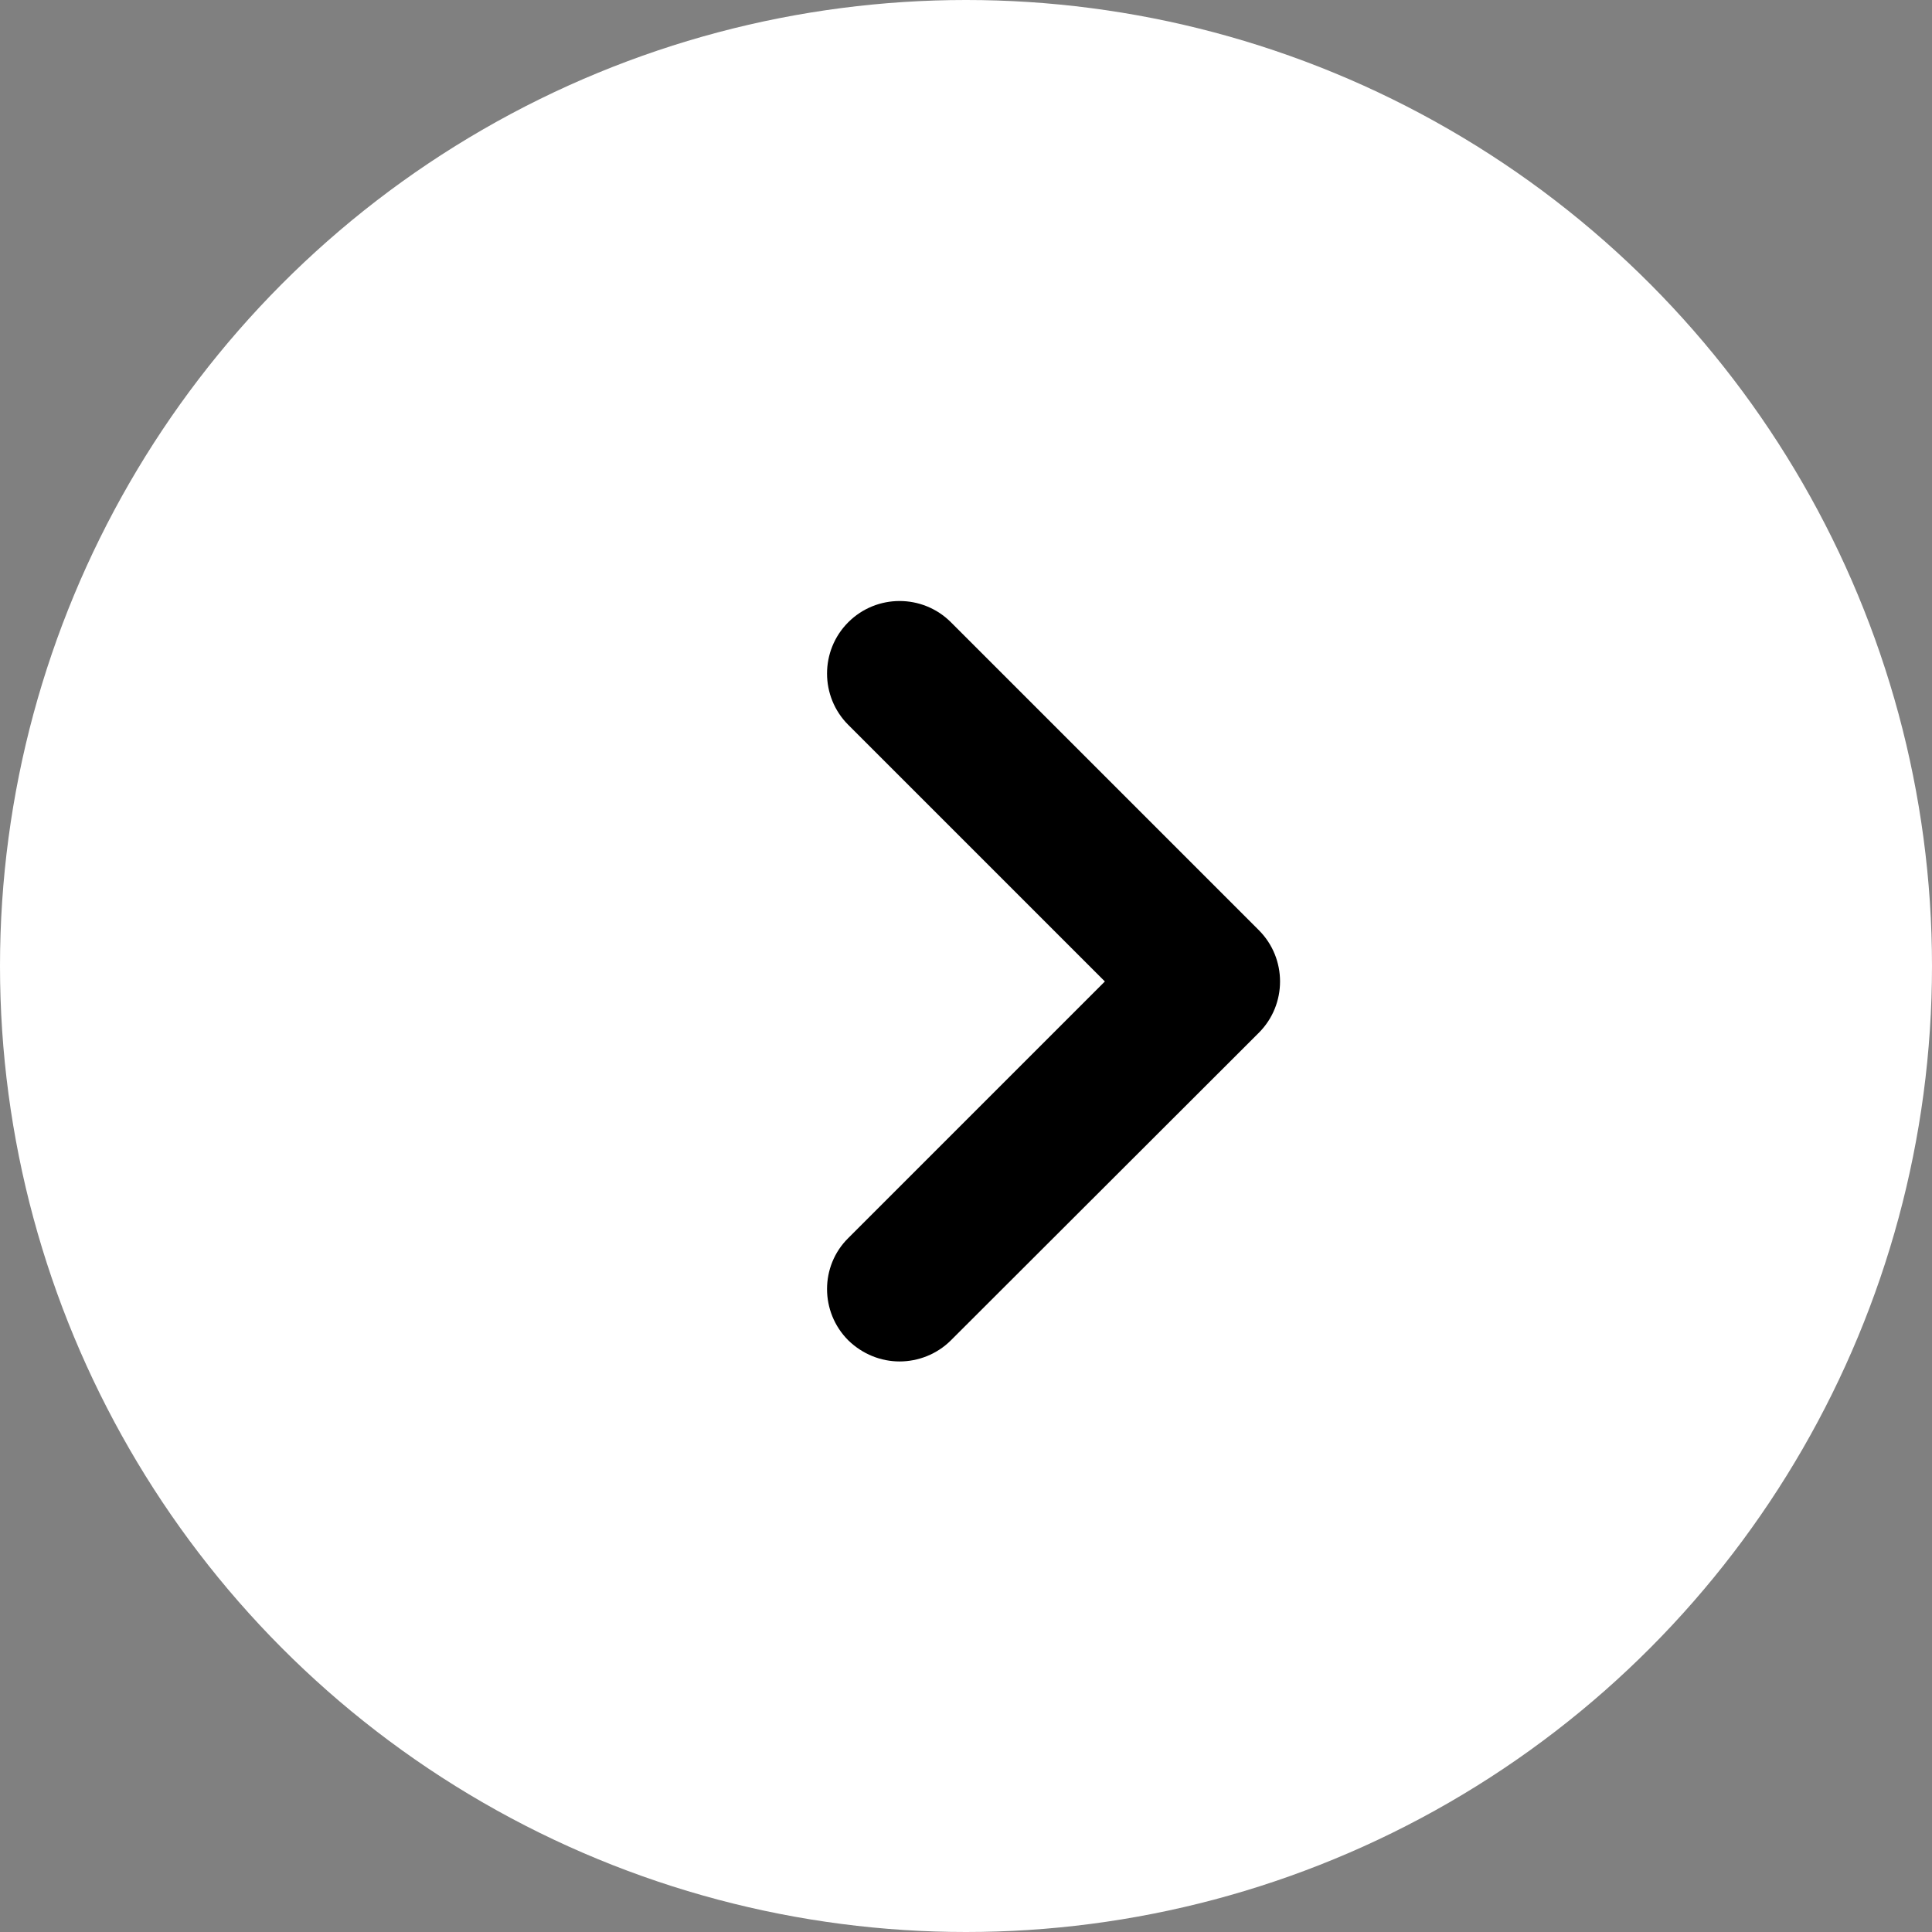
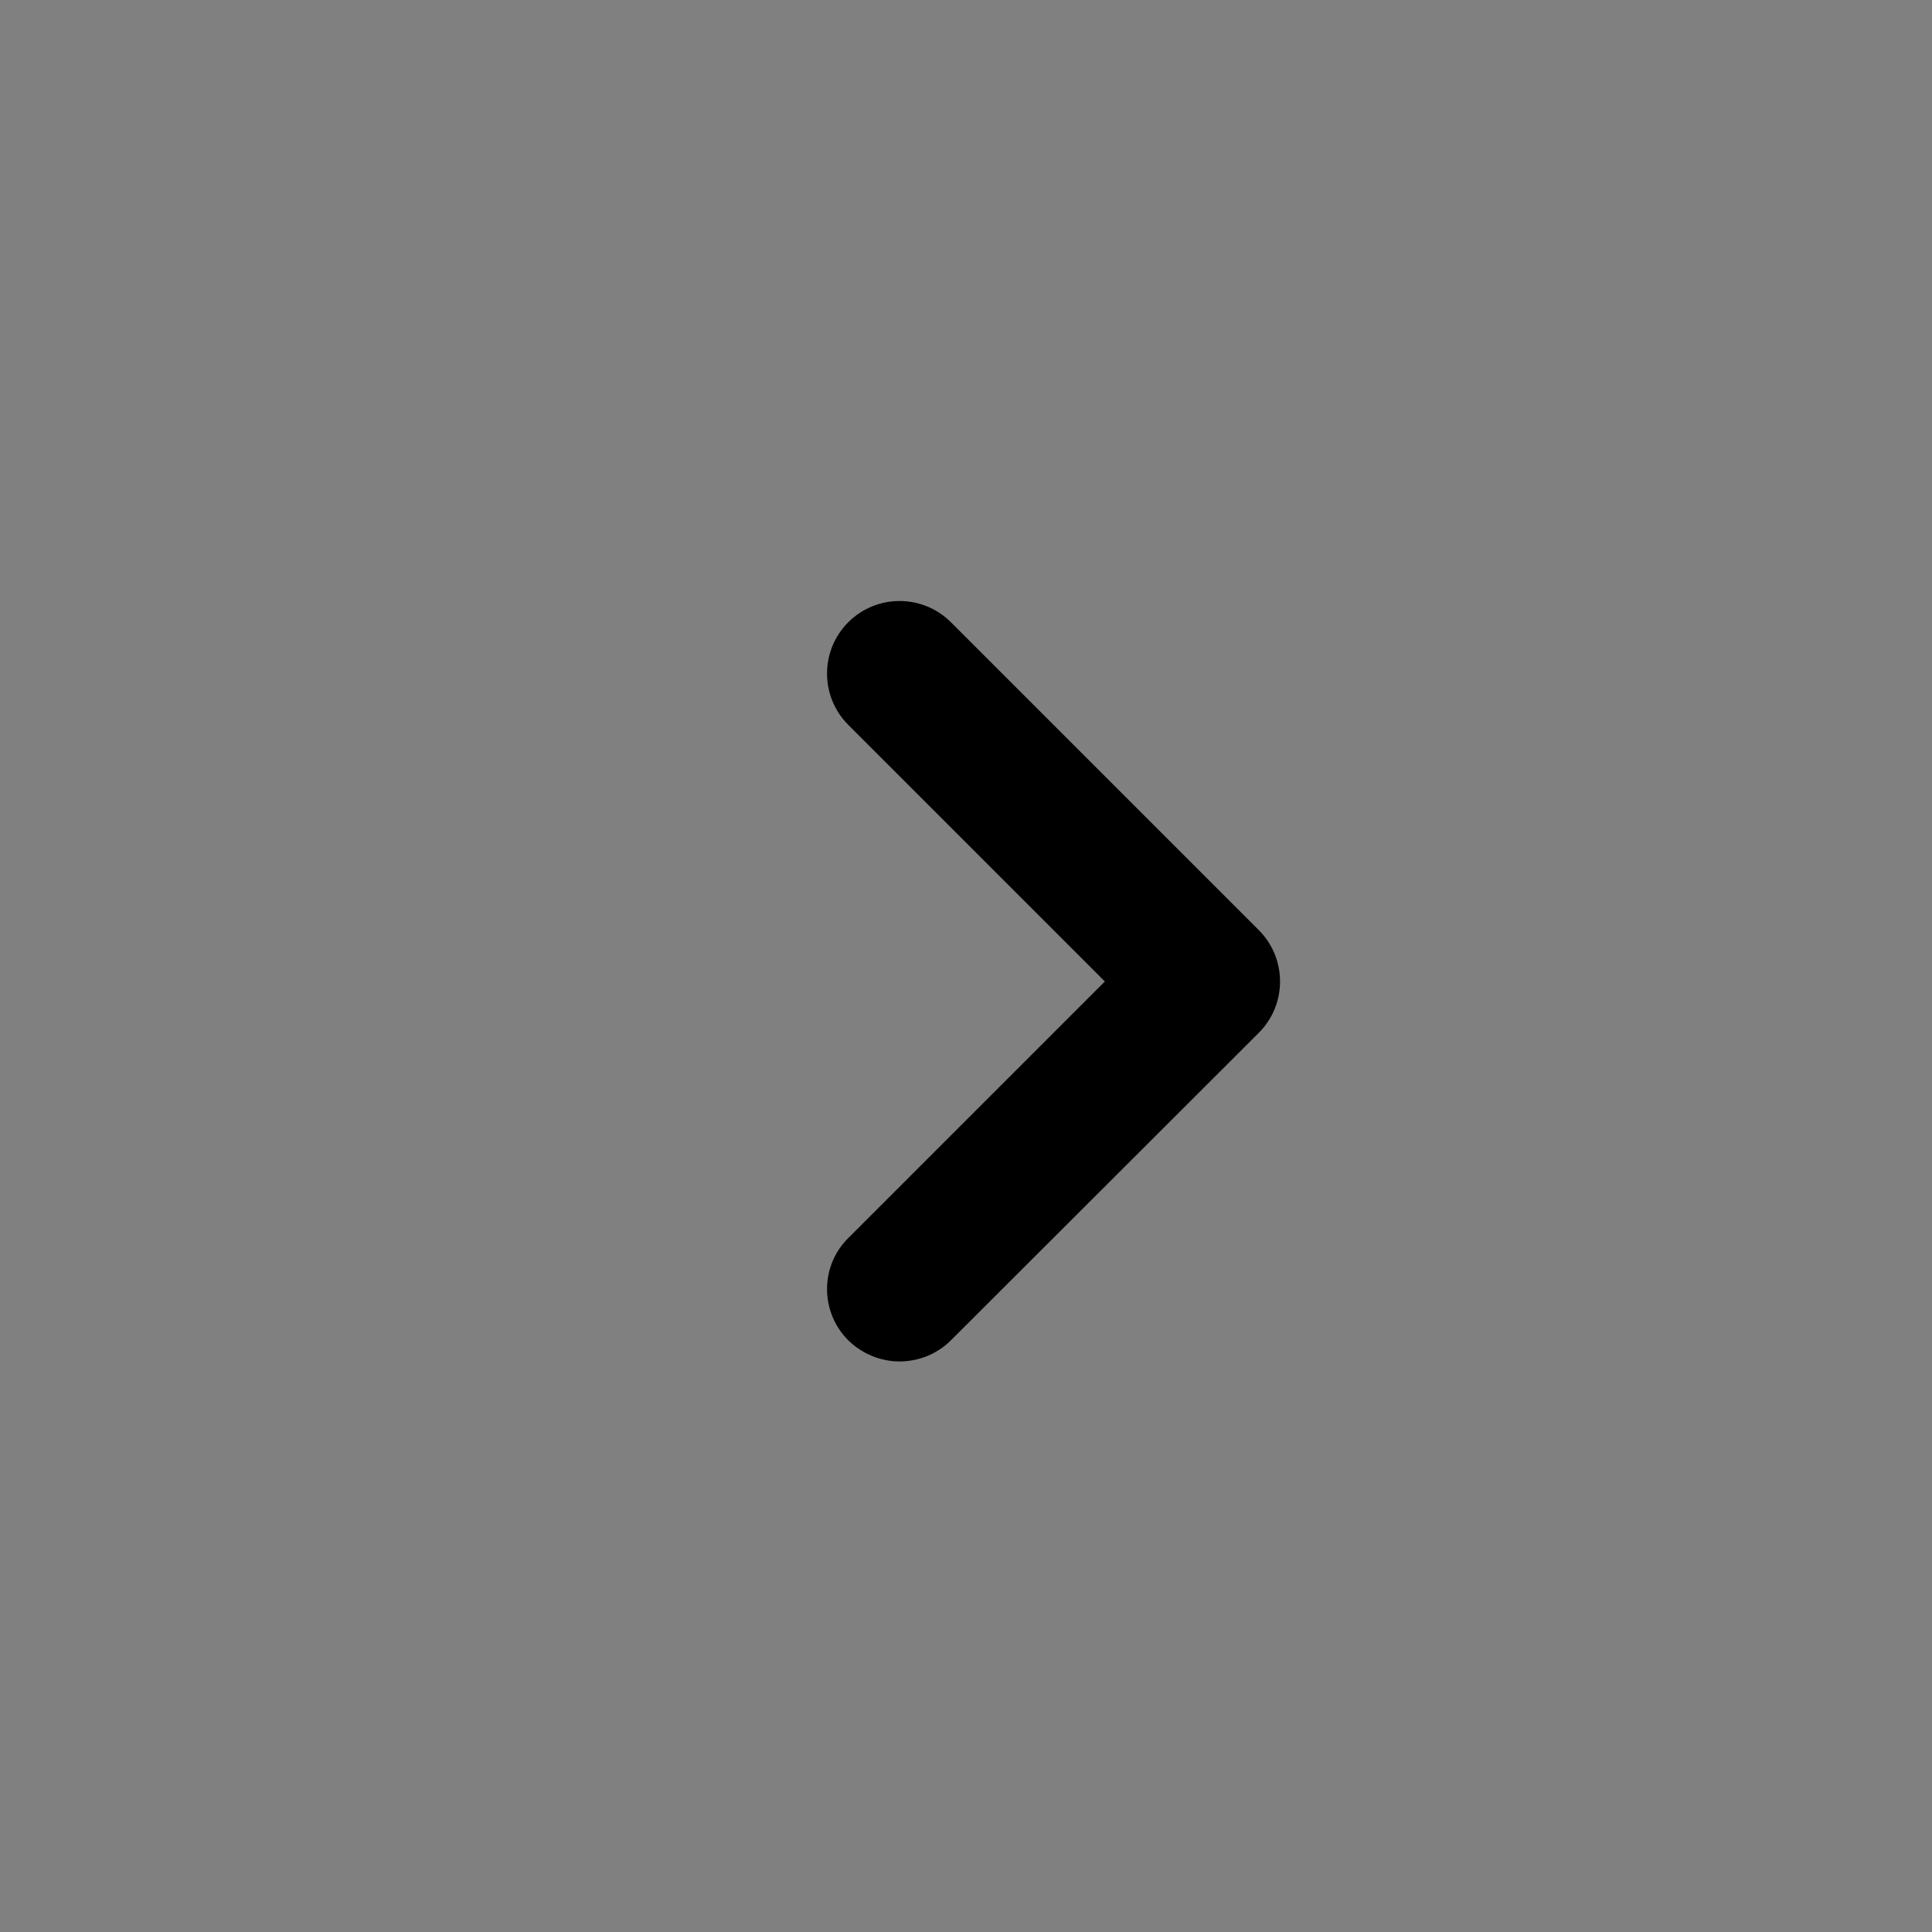
<svg xmlns="http://www.w3.org/2000/svg" version="1.1" id="Layer_1" x="0px" y="0px" viewBox="0 0 512 512" enable-background="new 0 0 512 512" xml:space="preserve">
  <rect x="0" y="0" width="512" height="512" fill="#808080" stroke="none" />
  <g>
    <g>
-       <circle fill="#FFFFFF" cx="256" cy="256" r="256" />
-     </g>
+       </g>
    <path d="M238.4,360.8c-4.9,0-9.8-1.9-13.6-5.6c-7.5-7.5-7.5-19.7,0-27.1l68-68l-68-68c-7.5-7.5-7.5-19.7,0-27.2s19.7-7.5,27.2,0   l81.6,81.6c7.5,7.5,7.5,19.7,0,27.2L252,355.2C248.3,358.9,243.3,360.8,238.4,360.8z" />
  </g>
</svg>